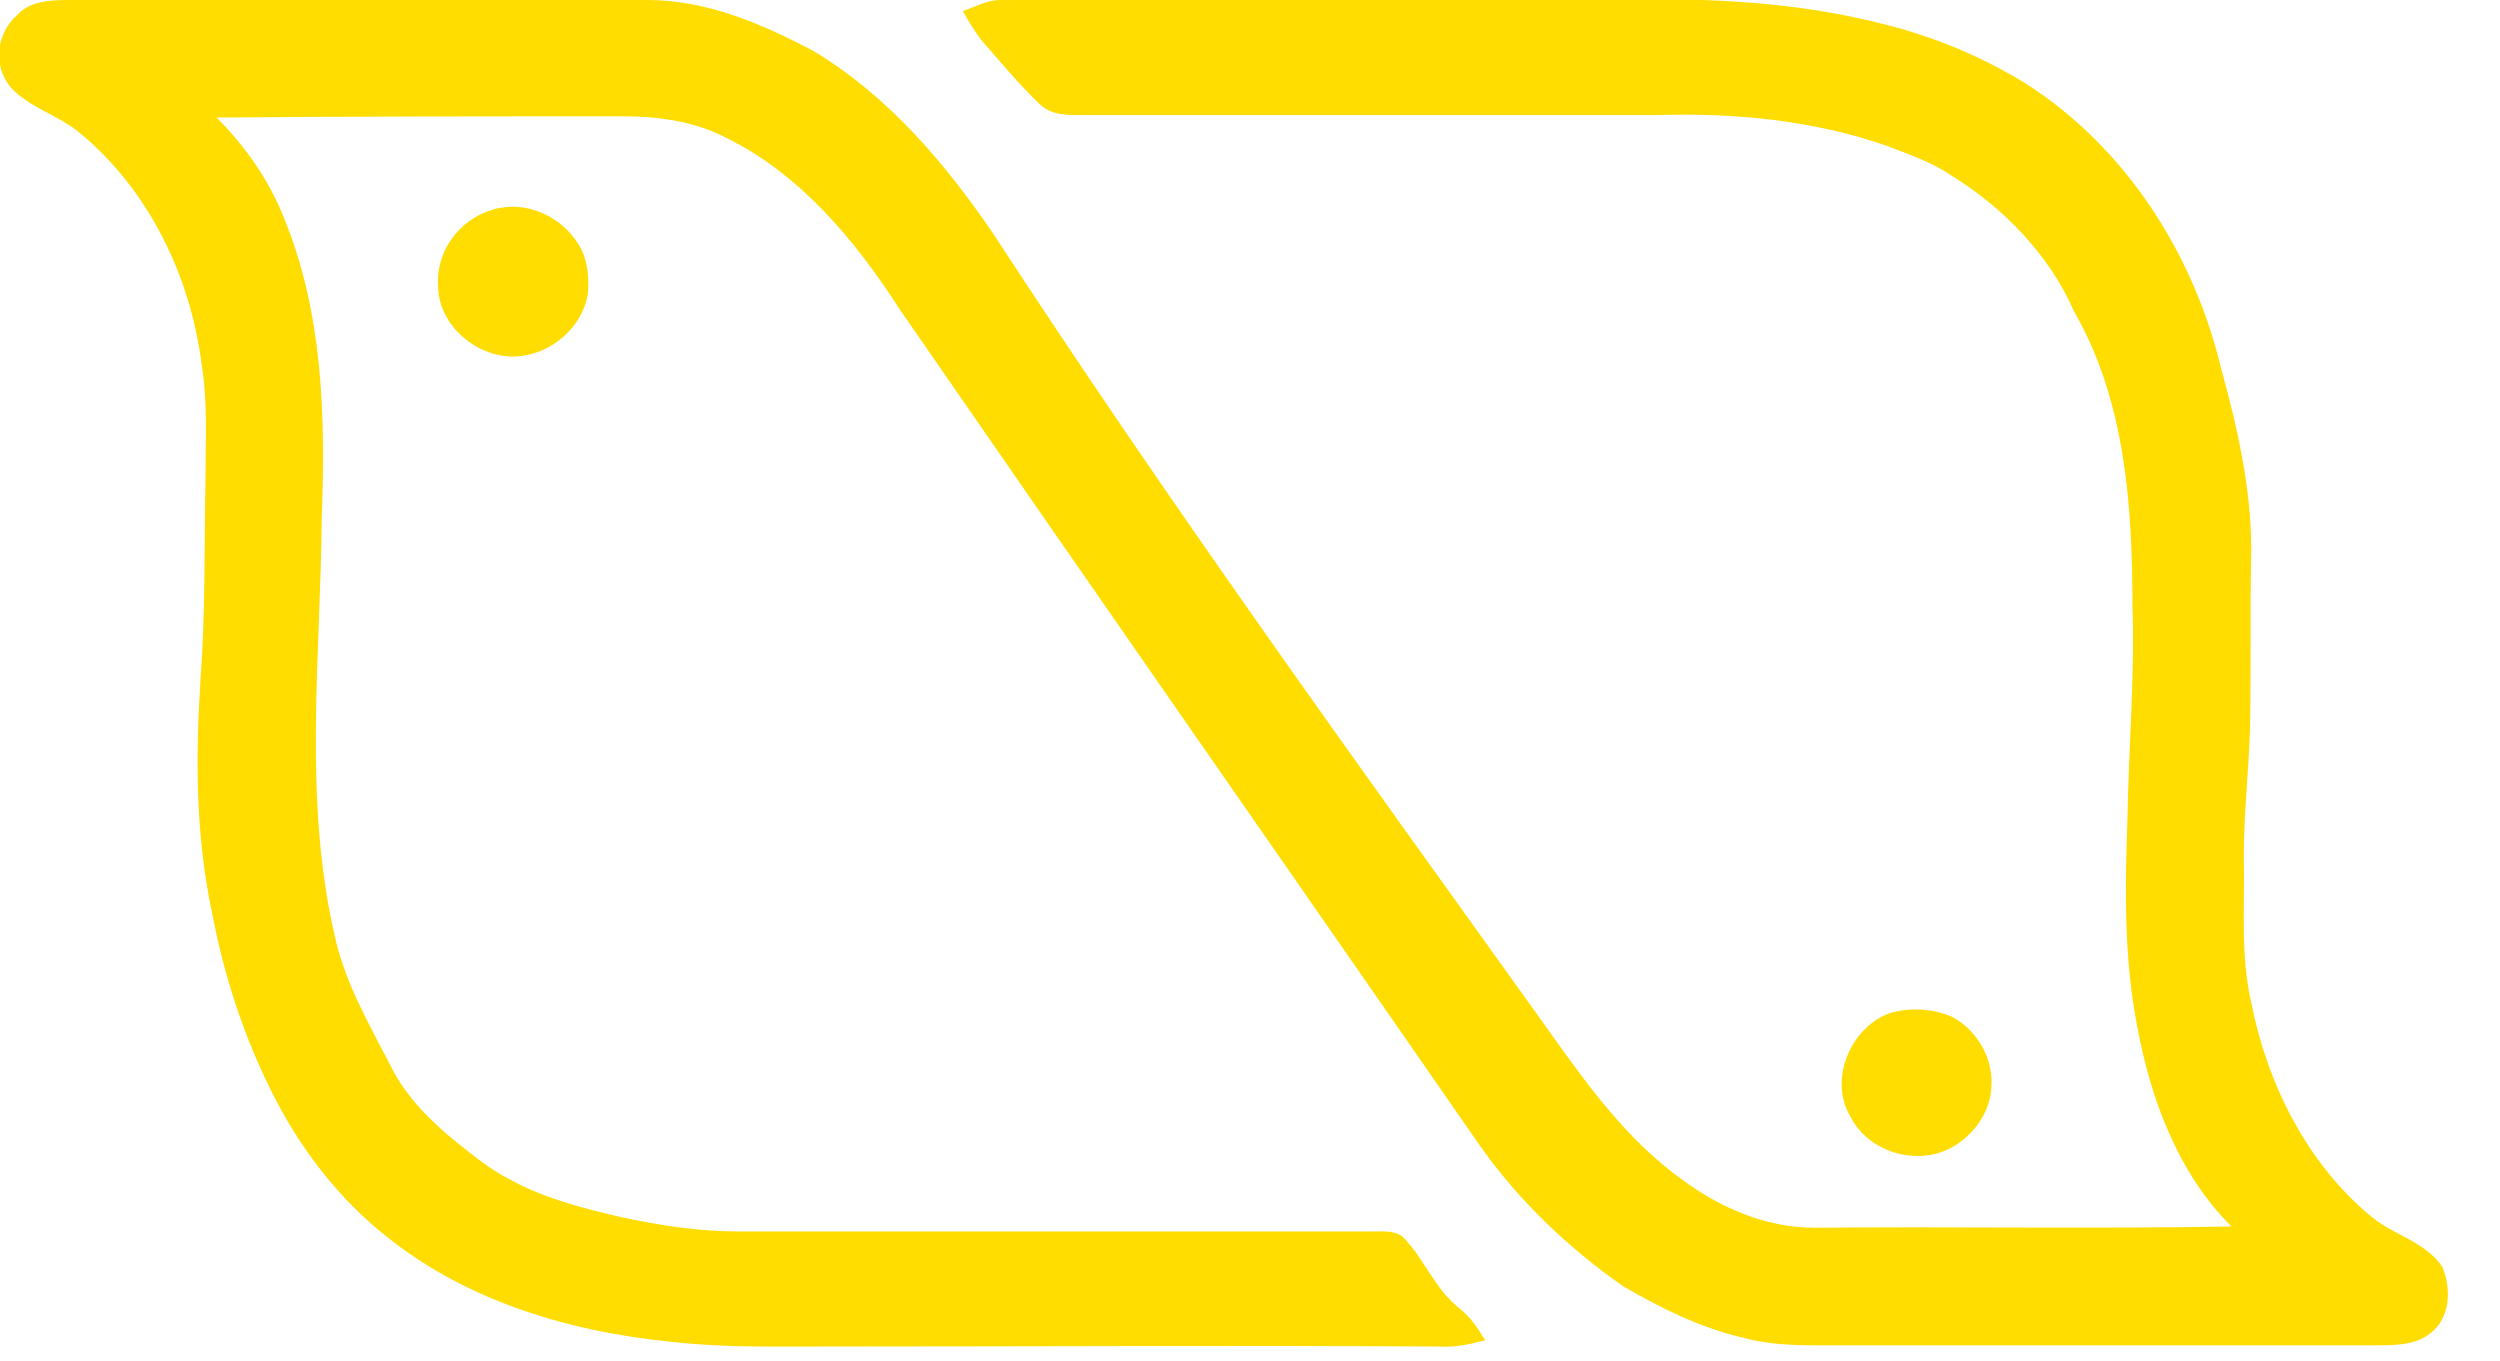
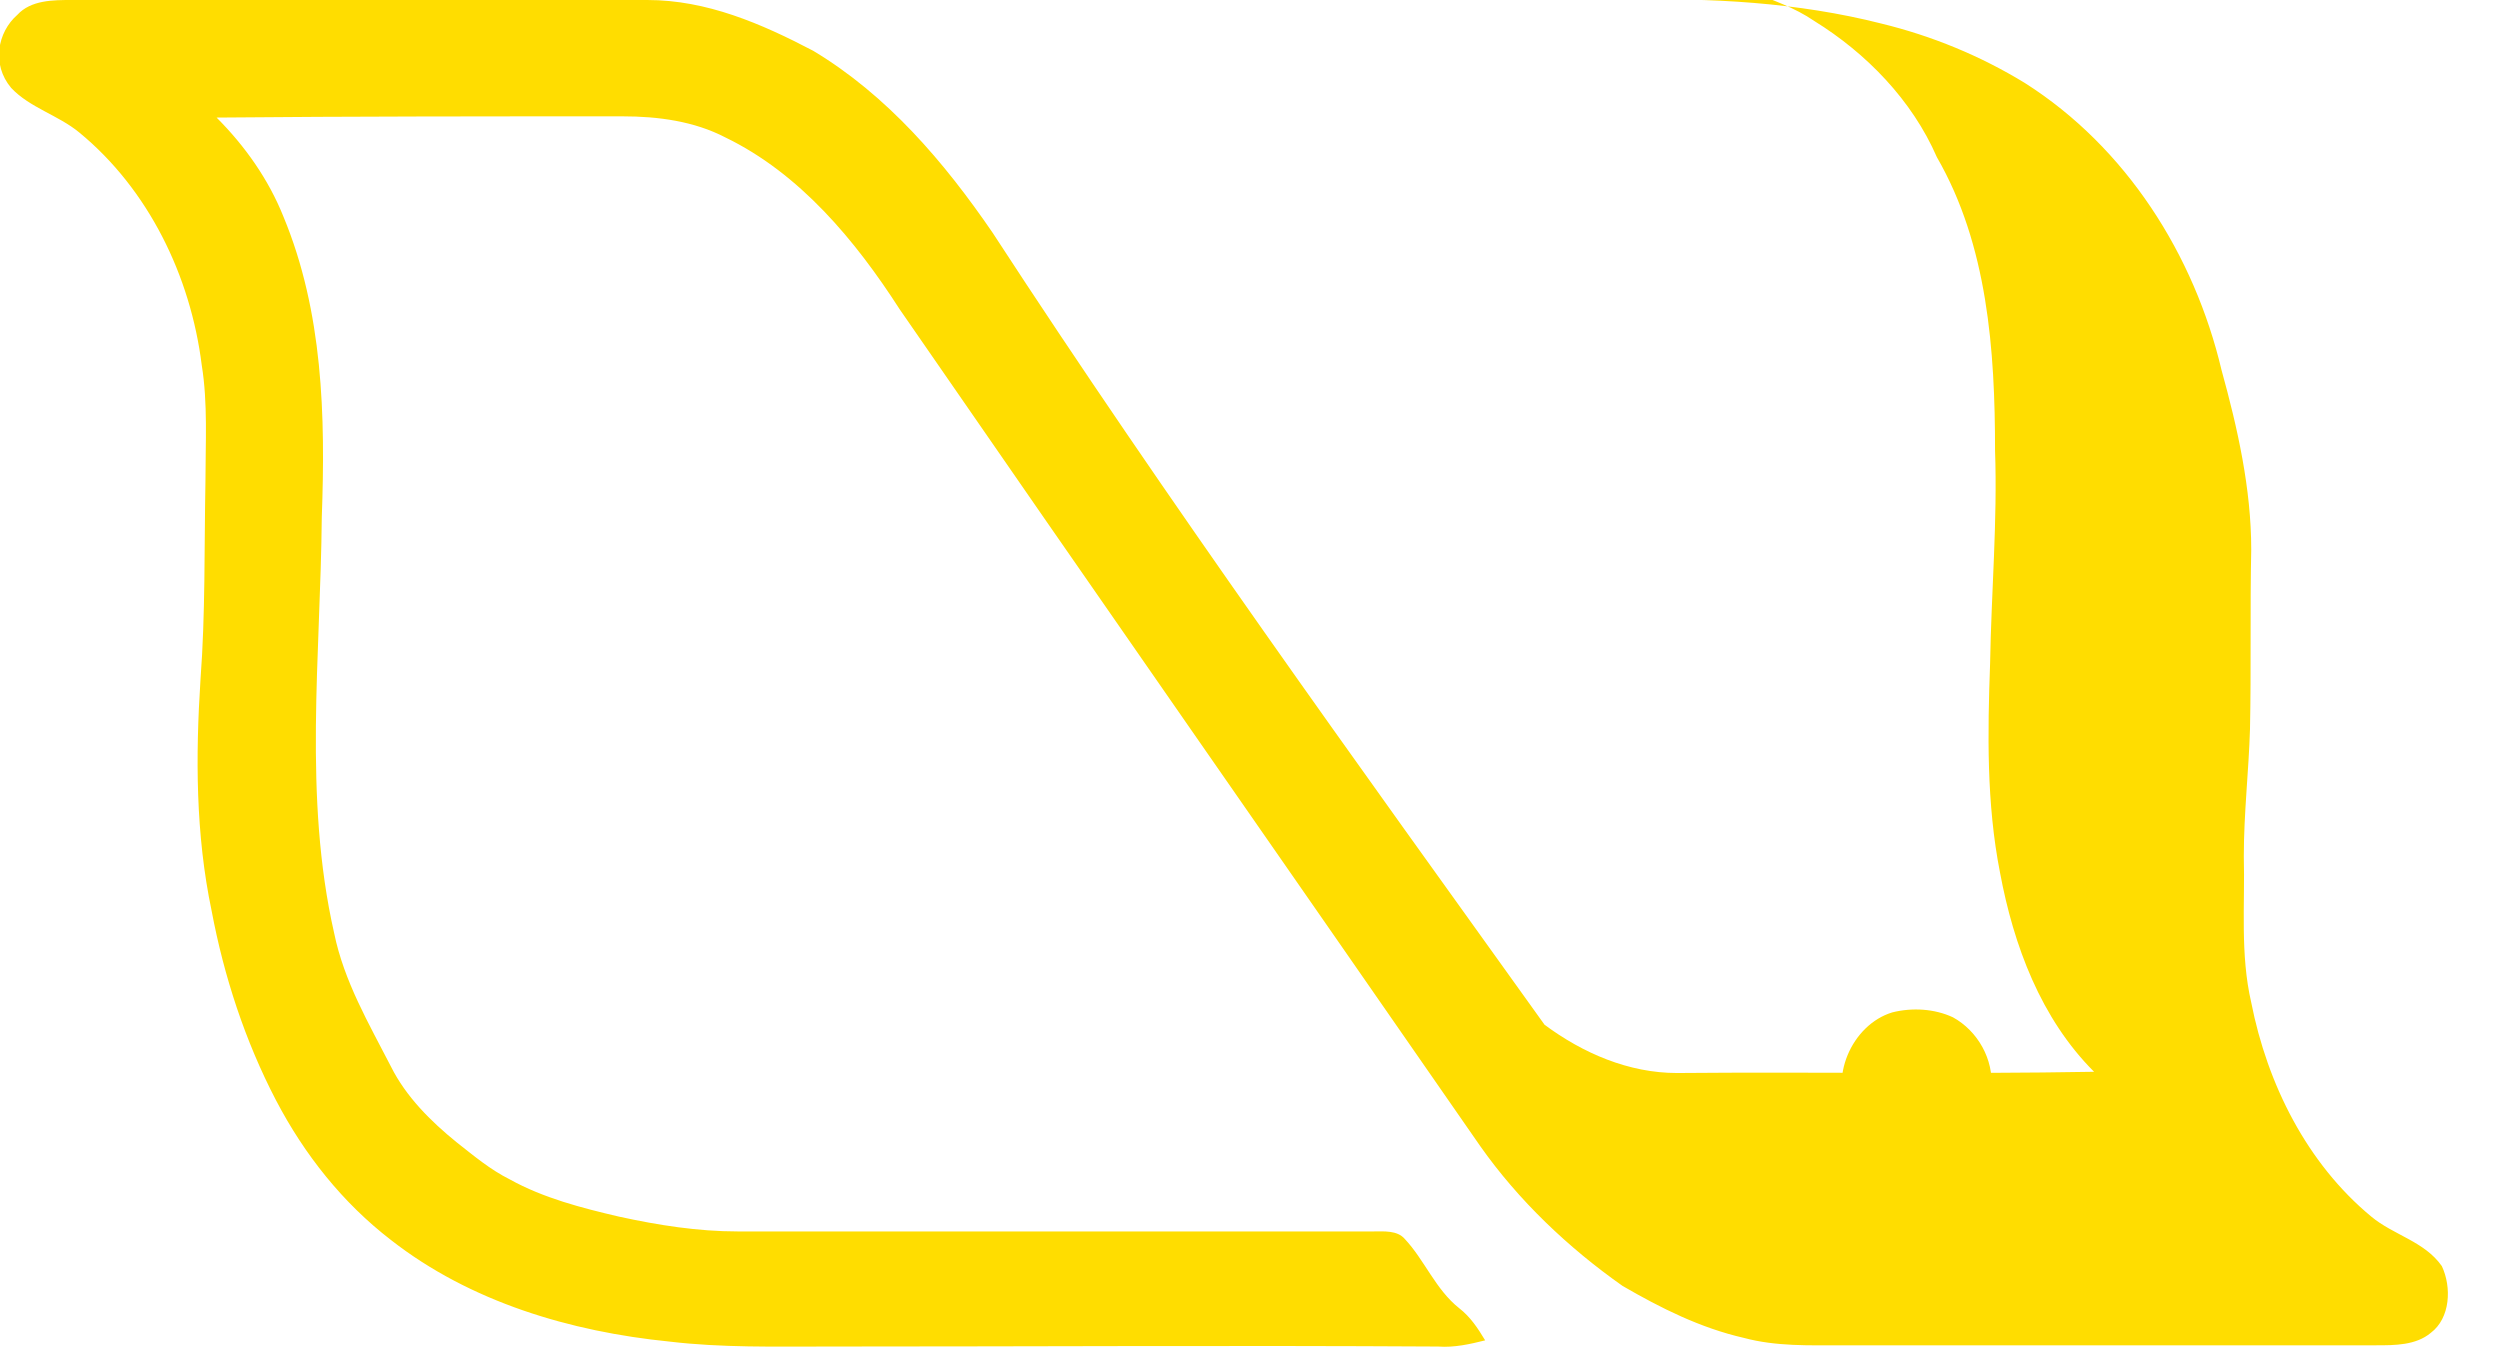
<svg xmlns="http://www.w3.org/2000/svg" version="1.1" id="Capa_1" x="0px" y="0px" width="202px" height="110px" viewBox="0 0 202 110" style="enable-background:new 0 0 202 110;" xml:space="preserve">
  <style type="text/css">
	.Sombra_x0020_paralela{fill:none;}
	.Esquinas_x0020_redondeadas_x0020_2_x0020_pt_x002E_{fill:#FFFFFF;stroke:#1D1D1B;stroke-miterlimit:10;}
	.Reflejo_x0020_vivo_x0020_X{fill:none;}
	.Bisel_x0020_suave{fill:url(#SVGID_1_);}
	.Atardecer{fill:#FFFFFF;}
	.Follaje_GS{fill:#FFDD00;}
	.Pompadour_GS{fill-rule:evenodd;clip-rule:evenodd;fill:#51AEE2;}
	.st0{fill:#FFDD00;}
</style>
  <linearGradient id="SVGID_1_" gradientUnits="userSpaceOnUse" x1="0" y1="0" x2="0.707" y2="0.707">
    <stop offset="0" style="stop-color:#E6E6EB" />
    <stop offset="0.175" style="stop-color:#E2E2E7" />
    <stop offset="0.355" style="stop-color:#D6D6DB" />
    <stop offset="0.537" style="stop-color:#C2C3C6" />
    <stop offset="0.72" style="stop-color:#A5A7A9" />
    <stop offset="0.903" style="stop-color:#818485" />
    <stop offset="1" style="stop-color:#6B6E6E" />
  </linearGradient>
  <g>
    <g>
-       <path class="st0" d="M1.4,1.2C2.5,0,4.3,0,5.8,0c15.5,0,31,0,46.5,0c4.8,0,9.2,1.9,13.4,4.1c6,3.6,10.6,9,14.5,14.7    c14.2,21.8,29.4,42.8,44.6,64c3.2,4.5,6.5,9.2,11.1,12.5c3.1,2.3,6.8,3.9,10.7,3.9c11.2-0.1,22.5,0.1,33.7-0.1    c-4.3-4.3-6.5-10.2-7.6-16.1c-1.1-5.6-1-11.3-0.8-16.9c0.1-5.8,0.6-11.5,0.4-17.2c0-8.1-0.6-16.6-4.7-23.7c-2-4.6-5.7-8.4-9.9-11    c-1.6-1.1-3.4-1.7-5.2-2.4c-6-2.1-12.4-2.7-18.7-2.5c-15.5,0-31,0-46.5,0c-1.1,0-2.3,0-3.2-0.8c-1.6-1.5-3-3.2-4.5-4.9    c-0.7-0.8-1.3-1.8-1.8-2.7C78.9,0.5,79.8,0,80.8,0c16.8,0,33.7,0,50.5,0c6.9-0.2,14,0.2,20.7,1.9c4.1,1,8,2.6,11.6,4.8    c8.2,5.2,13.7,13.9,15.9,23.2c1.3,4.7,2.4,9.6,2.4,14.5c-0.1,4.8,0,9.7-0.1,14.5c-0.1,3.4-0.5,6.8-0.5,10.3    c0.1,3.9-0.3,7.9,0.6,11.8c1.3,6.6,4.5,13,9.7,17.3c1.8,1.5,4.3,2,5.7,4c0.8,1.7,0.7,4.2-0.9,5.4c-1.2,1-2.9,1-4.4,1    c-14.4,0-28.8,0-43.2,0c-2.6,0-5.3,0.1-7.9-0.6c-3.5-0.8-6.7-2.4-9.8-4.2c-4.4-3.1-8.4-6.9-11.5-11.3C104,70.1,88.3,47.6,72.7,25    c-3.6-5.6-8.1-11-14.1-13.9c-2.5-1.3-5.4-1.7-8.3-1.7c-10.9,0-21.9,0-32.8,0.1c2.3,2.3,4.2,5,5.4,8c3.2,7.7,3.4,16.1,3.1,24.3    c-0.1,11.2-1.5,22.6,1,33.6c0.8,3.9,2.8,7.3,4.6,10.8c1.2,2.4,3.2,4.4,5.3,6.1c1.4,1.1,2.7,2.2,4.3,3c2.7,1.5,5.8,2.3,8.8,3    c3.2,0.7,6.4,1.2,9.6,1.2c17.1,0,34.3,0,51.4,0c0.8,0,1.9-0.1,2.5,0.6c1.6,1.7,2.5,4.1,4.4,5.6c0.9,0.7,1.5,1.6,2.1,2.6    c-1.2,0.3-2.5,0.6-3.8,0.5c-16.4-0.1-32.9,0-49.3,0c-4.3,0-8.6,0.1-12.8-0.4c-8-0.8-16.1-3.2-22.5-8.2c-3.9-3-7-6.9-9.3-11.3    c-2.5-4.8-4.2-10-5.2-15.3c-1.3-6.2-1.3-12.5-0.9-18.7c0.4-5.3,0.3-10.7,0.4-16c0-3.1,0.2-6.3-0.3-9.4c-0.9-7.2-4.3-14.2-9.9-18.8    c-1.7-1.4-4-2-5.5-3.6C-0.7,5.2-0.2,2.6,1.4,1.2z" />
-       <path class="st0" d="M40.4,16.8c2.6-0.5,5.4,1,6.6,3.4c0.5,1.1,0.6,2.3,0.5,3.5c-0.4,2.7-2.9,4.9-5.7,5.1    c-3.2,0.2-6.4-2.5-6.4-5.7C35.2,19.9,37.6,17.3,40.4,16.8z" />
+       <path class="st0" d="M1.4,1.2C2.5,0,4.3,0,5.8,0c15.5,0,31,0,46.5,0c4.8,0,9.2,1.9,13.4,4.1c6,3.6,10.6,9,14.5,14.7    c14.2,21.8,29.4,42.8,44.6,64c3.1,2.3,6.8,3.9,10.7,3.9c11.2-0.1,22.5,0.1,33.7-0.1    c-4.3-4.3-6.5-10.2-7.6-16.1c-1.1-5.6-1-11.3-0.8-16.9c0.1-5.8,0.6-11.5,0.4-17.2c0-8.1-0.6-16.6-4.7-23.7c-2-4.6-5.7-8.4-9.9-11    c-1.6-1.1-3.4-1.7-5.2-2.4c-6-2.1-12.4-2.7-18.7-2.5c-15.5,0-31,0-46.5,0c-1.1,0-2.3,0-3.2-0.8c-1.6-1.5-3-3.2-4.5-4.9    c-0.7-0.8-1.3-1.8-1.8-2.7C78.9,0.5,79.8,0,80.8,0c16.8,0,33.7,0,50.5,0c6.9-0.2,14,0.2,20.7,1.9c4.1,1,8,2.6,11.6,4.8    c8.2,5.2,13.7,13.9,15.9,23.2c1.3,4.7,2.4,9.6,2.4,14.5c-0.1,4.8,0,9.7-0.1,14.5c-0.1,3.4-0.5,6.8-0.5,10.3    c0.1,3.9-0.3,7.9,0.6,11.8c1.3,6.6,4.5,13,9.7,17.3c1.8,1.5,4.3,2,5.7,4c0.8,1.7,0.7,4.2-0.9,5.4c-1.2,1-2.9,1-4.4,1    c-14.4,0-28.8,0-43.2,0c-2.6,0-5.3,0.1-7.9-0.6c-3.5-0.8-6.7-2.4-9.8-4.2c-4.4-3.1-8.4-6.9-11.5-11.3C104,70.1,88.3,47.6,72.7,25    c-3.6-5.6-8.1-11-14.1-13.9c-2.5-1.3-5.4-1.7-8.3-1.7c-10.9,0-21.9,0-32.8,0.1c2.3,2.3,4.2,5,5.4,8c3.2,7.7,3.4,16.1,3.1,24.3    c-0.1,11.2-1.5,22.6,1,33.6c0.8,3.9,2.8,7.3,4.6,10.8c1.2,2.4,3.2,4.4,5.3,6.1c1.4,1.1,2.7,2.2,4.3,3c2.7,1.5,5.8,2.3,8.8,3    c3.2,0.7,6.4,1.2,9.6,1.2c17.1,0,34.3,0,51.4,0c0.8,0,1.9-0.1,2.5,0.6c1.6,1.7,2.5,4.1,4.4,5.6c0.9,0.7,1.5,1.6,2.1,2.6    c-1.2,0.3-2.5,0.6-3.8,0.5c-16.4-0.1-32.9,0-49.3,0c-4.3,0-8.6,0.1-12.8-0.4c-8-0.8-16.1-3.2-22.5-8.2c-3.9-3-7-6.9-9.3-11.3    c-2.5-4.8-4.2-10-5.2-15.3c-1.3-6.2-1.3-12.5-0.9-18.7c0.4-5.3,0.3-10.7,0.4-16c0-3.1,0.2-6.3-0.3-9.4c-0.9-7.2-4.3-14.2-9.9-18.8    c-1.7-1.4-4-2-5.5-3.6C-0.7,5.2-0.2,2.6,1.4,1.2z" />
      <path class="st0" d="M152.9,81.8c1.6-0.4,3.4-0.3,4.9,0.4c2,1.1,3.3,3.4,3.1,5.7c-0.2,3-3,5.6-6,5.5c-2.2,0-4.4-1.2-5.4-3.2    C147.7,87.2,149.6,82.8,152.9,81.8z" />
    </g>
  </g>
  <g>
</g>
  <g>
</g>
  <g>
</g>
  <g>
</g>
  <g>
</g>
  <g>
</g>
</svg>